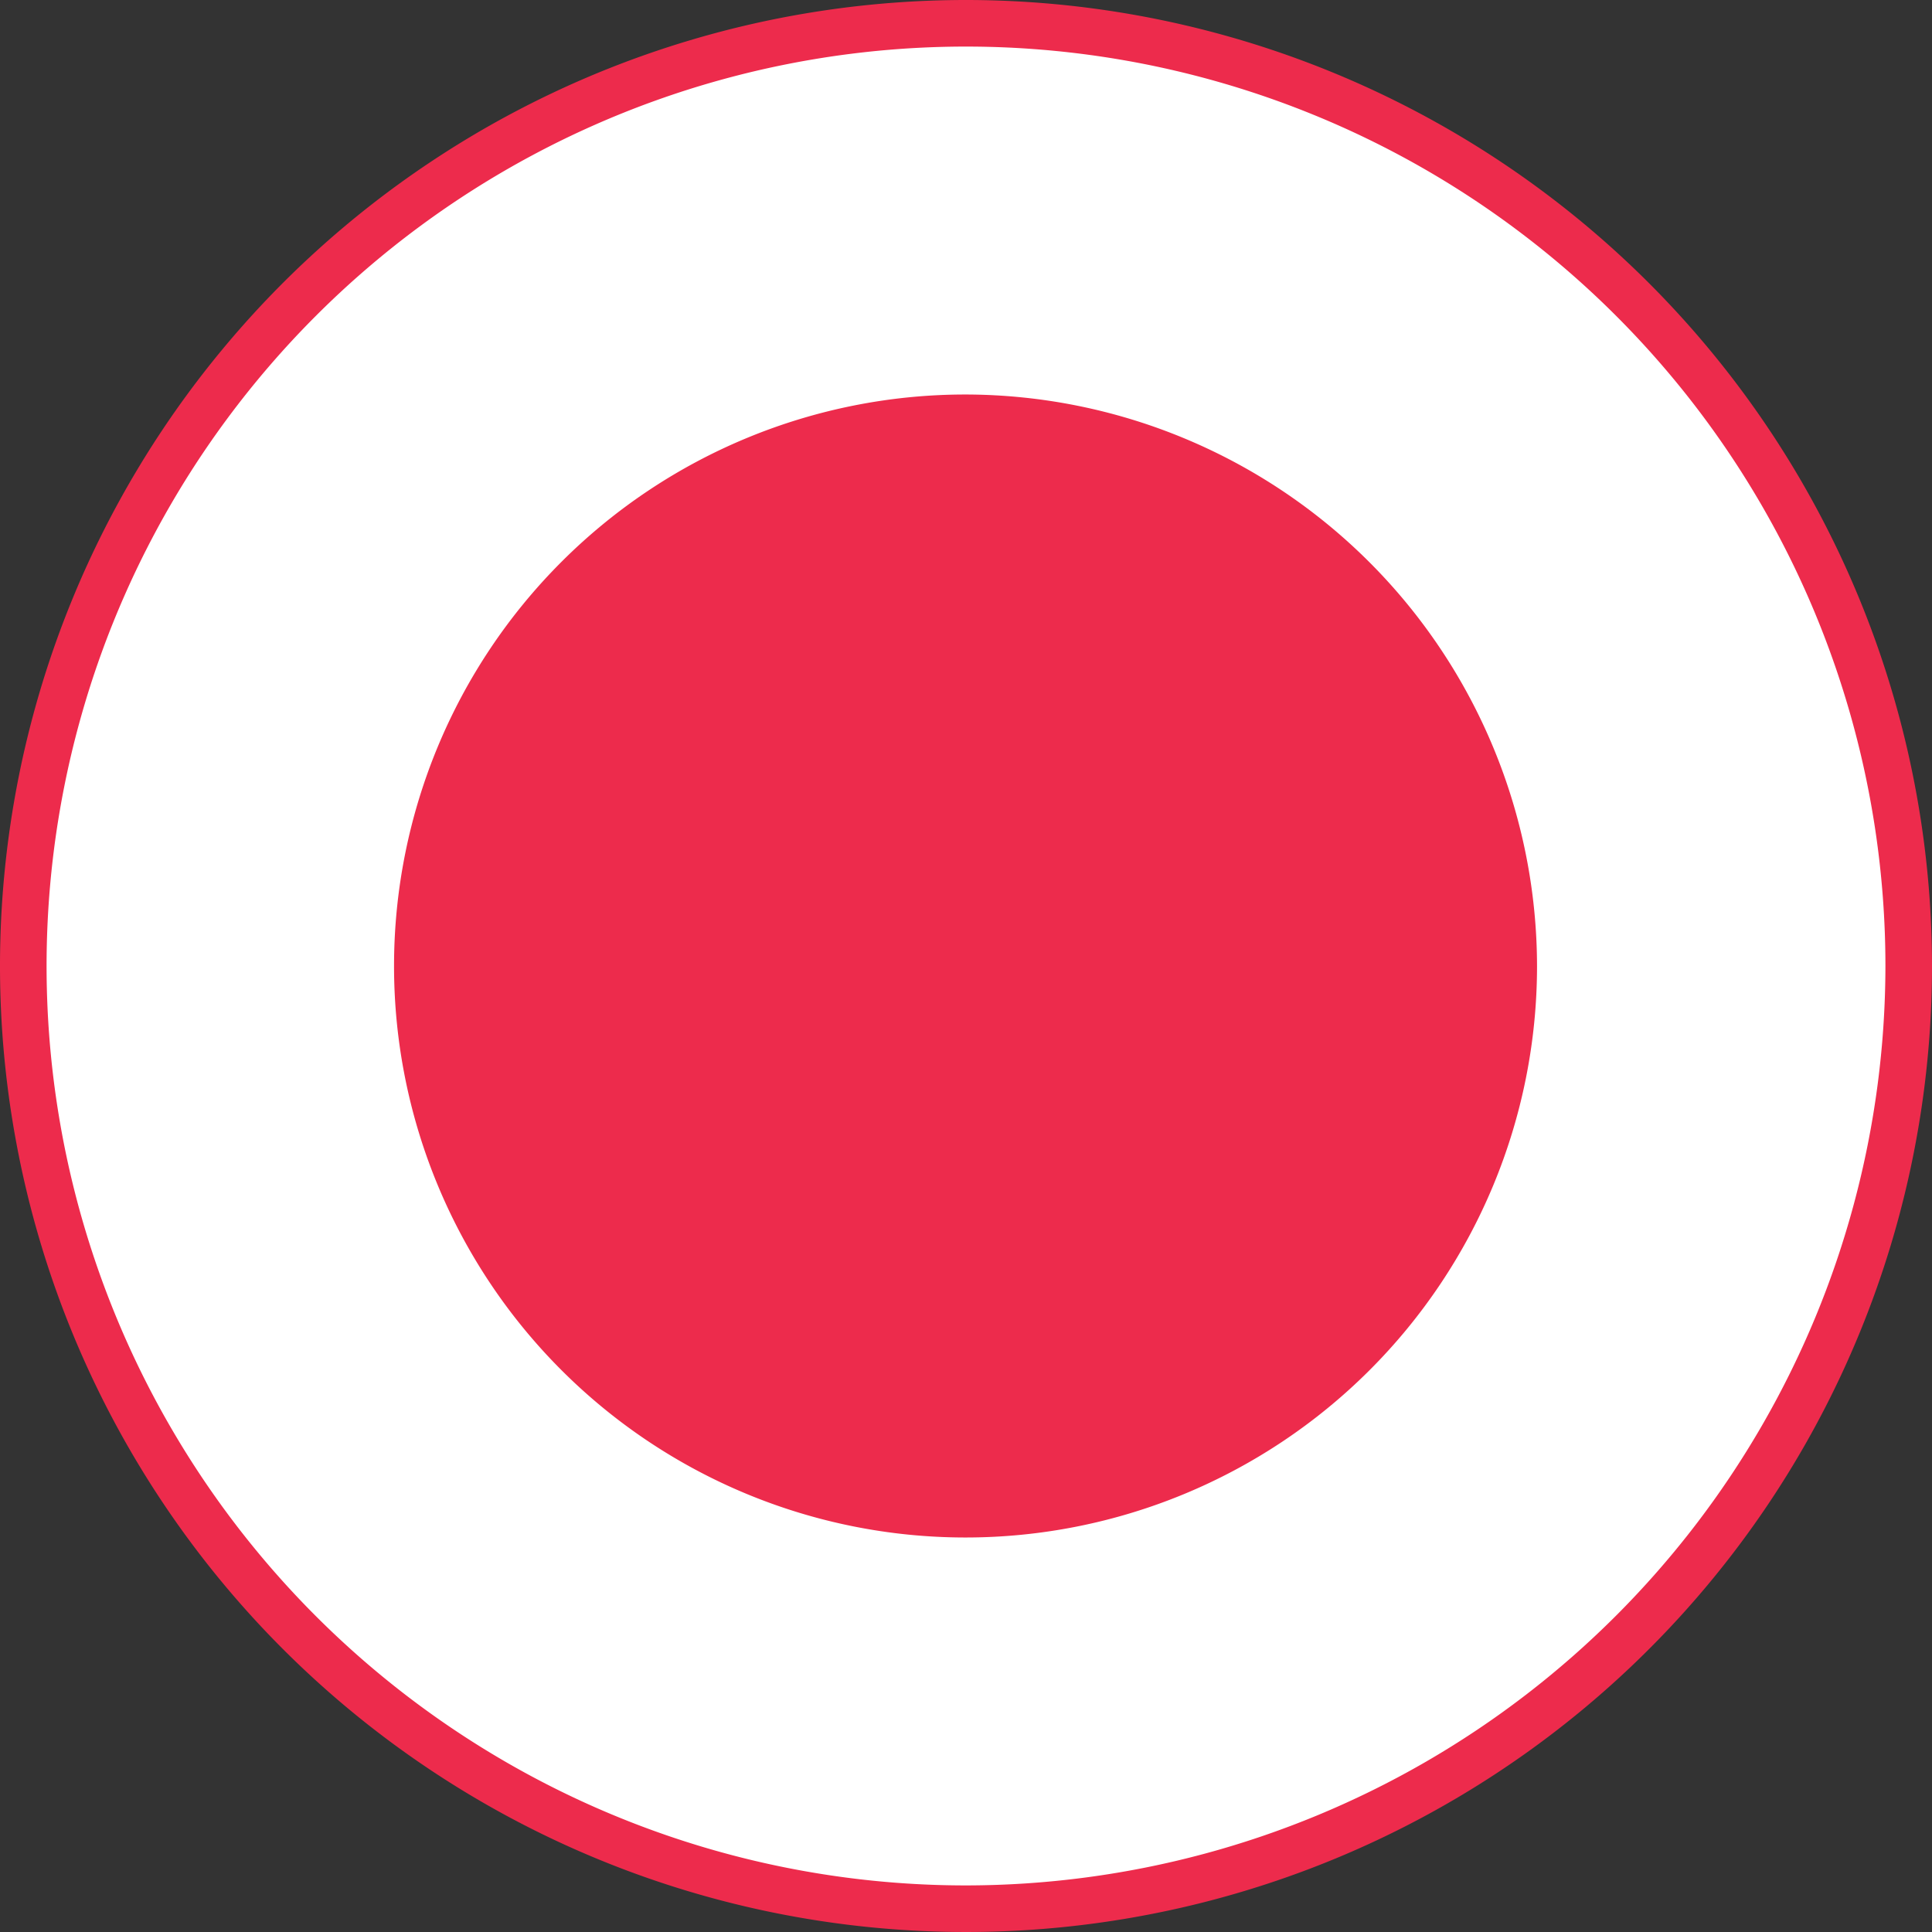
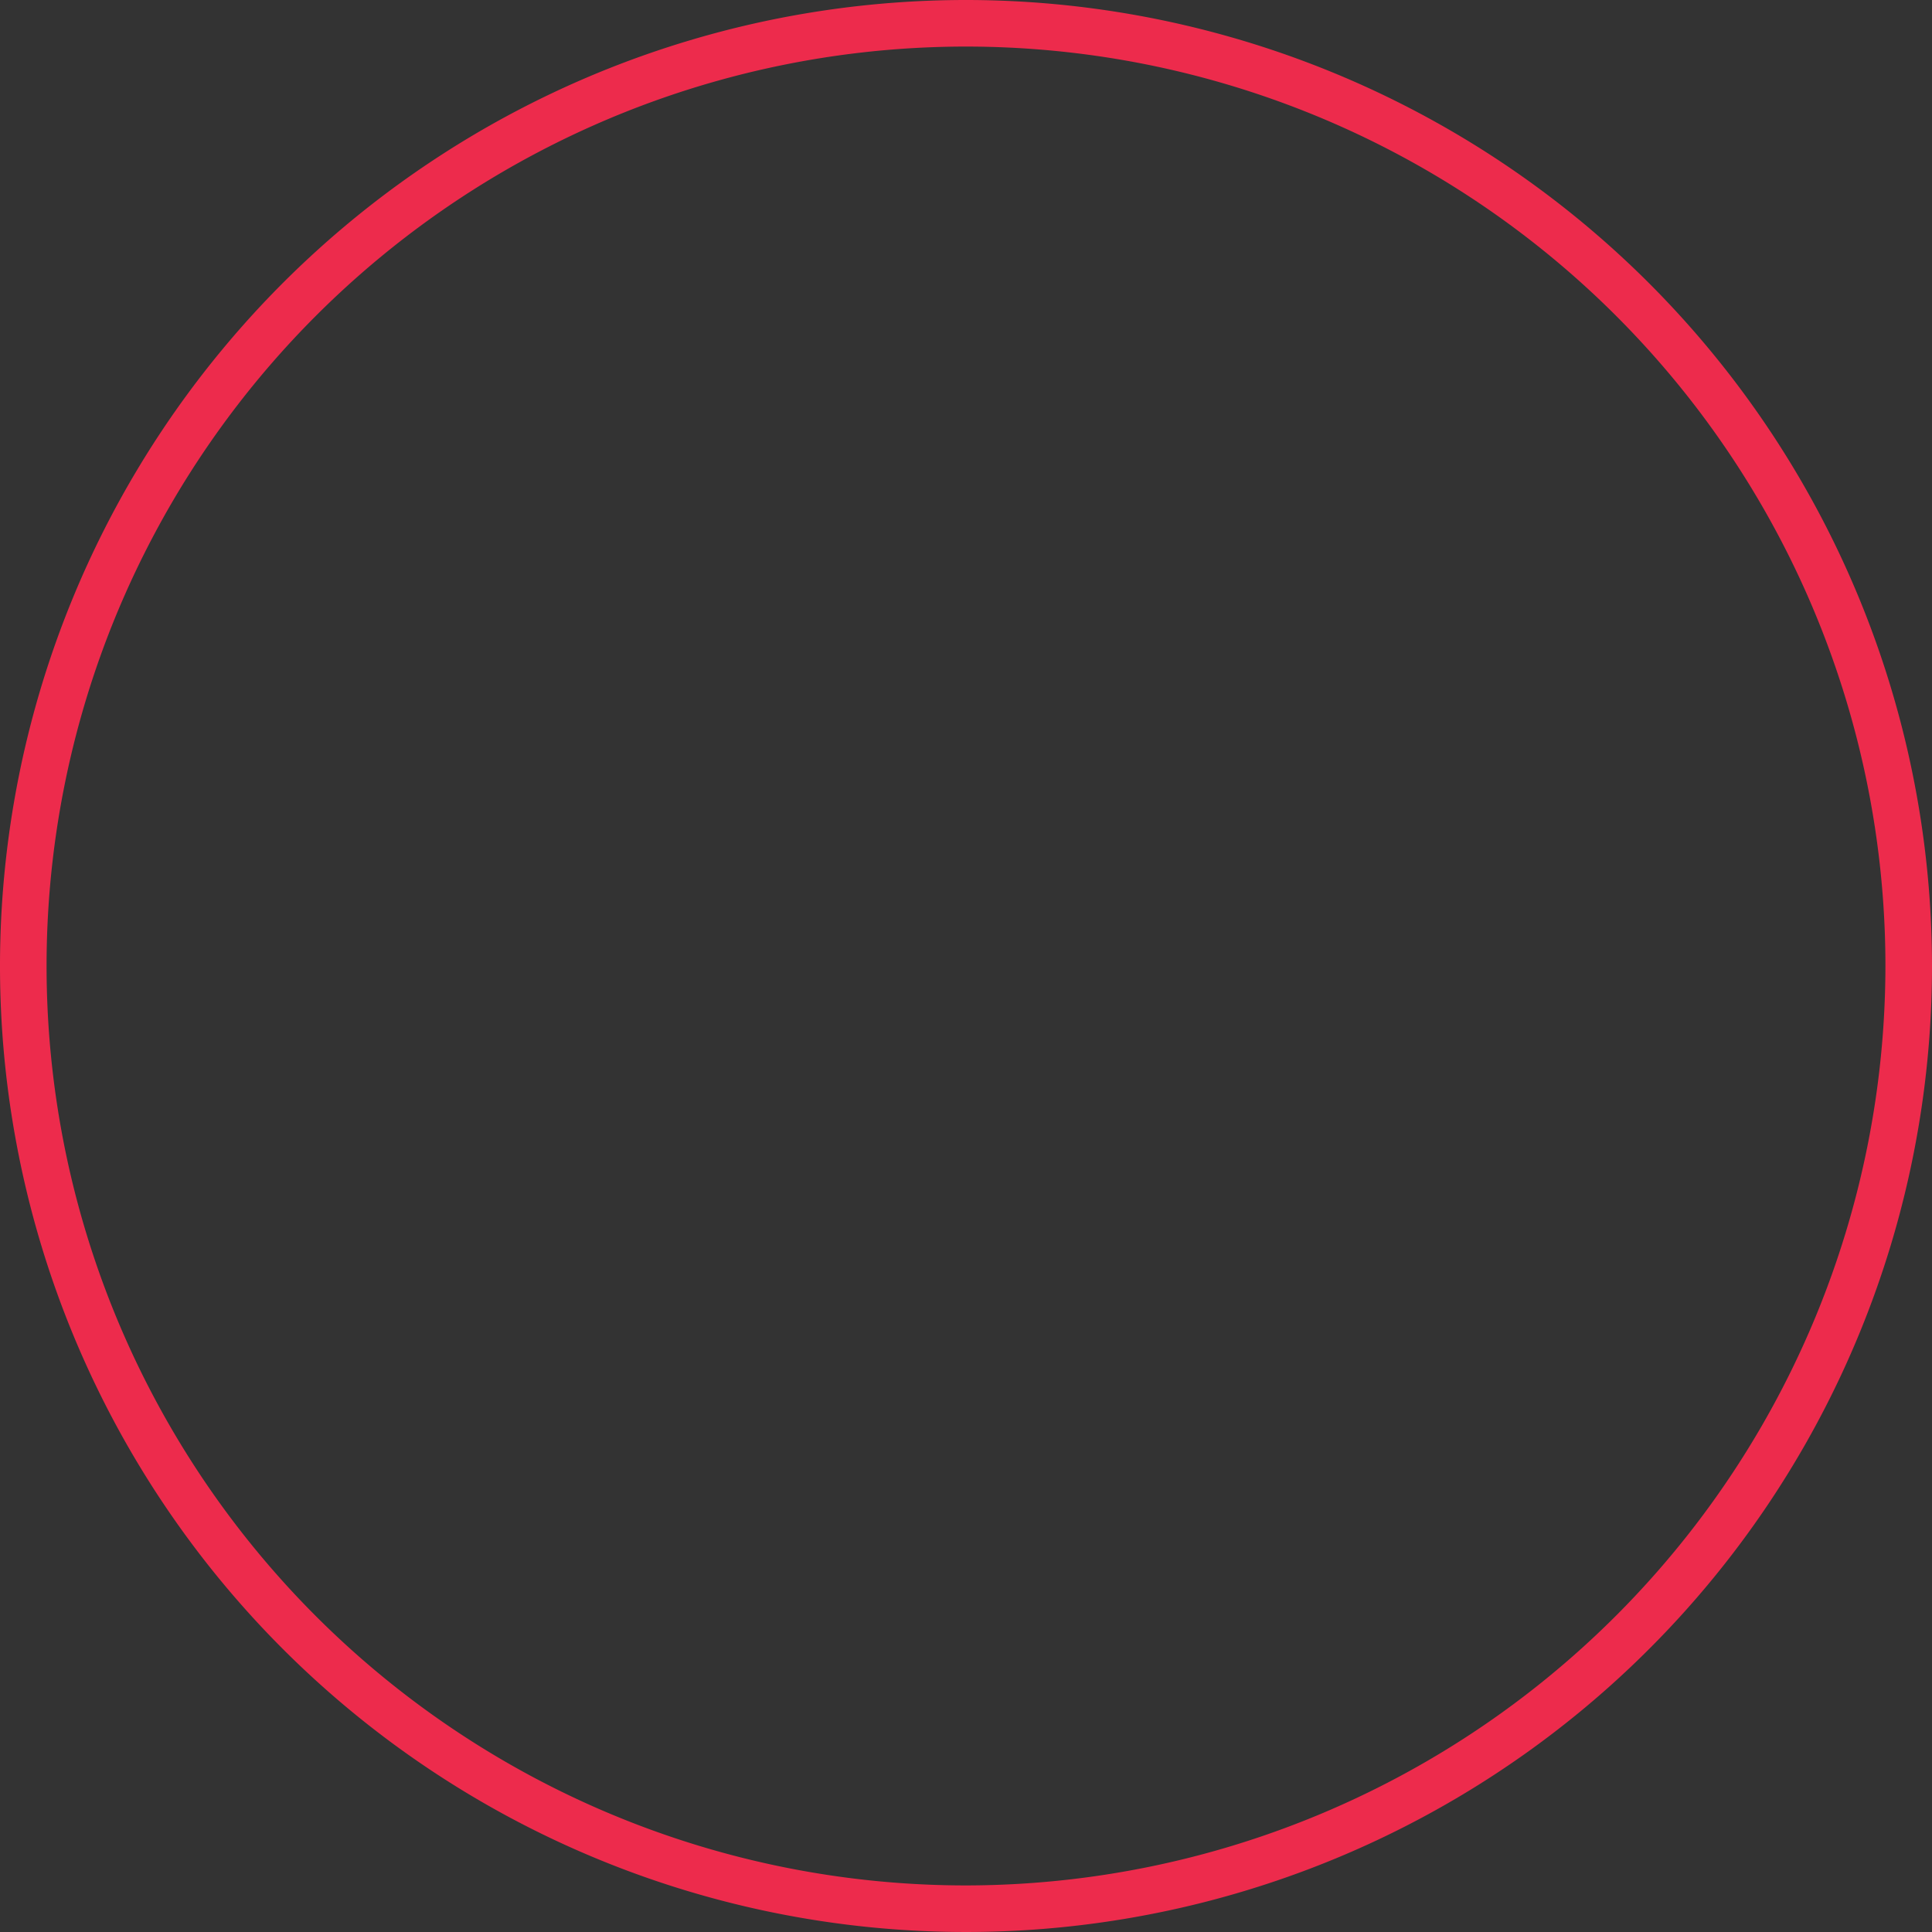
<svg xmlns="http://www.w3.org/2000/svg" id="Layer_1" data-name="Layer 1" viewBox="0 0 41.48 41.48">
  <rect x="0" y="0" width="41.48" height="41.48" fill="#333333" stroke="none" />
  <defs>
    <style>.cls-1{fill:#fff;}.cls-2{fill:#ed2b4c;}</style>
  </defs>
-   <circle class="cls-1" cx="20.74" cy="20.74" r="20.24" />
-   <path class="cls-2" d="M20.74,8.47A12.27,12.27,0,1,0,33,20.75h0A12.29,12.29,0,0,0,20.74,8.47Z" />
  <path class="cls-2" d="M20.74,0A20.74,20.74,0,1,0,41.48,20.74,20.75,20.75,0,0,0,20.74,0Zm0,40.48A19.74,19.74,0,1,1,40.48,20.74h0A19.76,19.76,0,0,1,20.74,40.48Z" />
</svg>